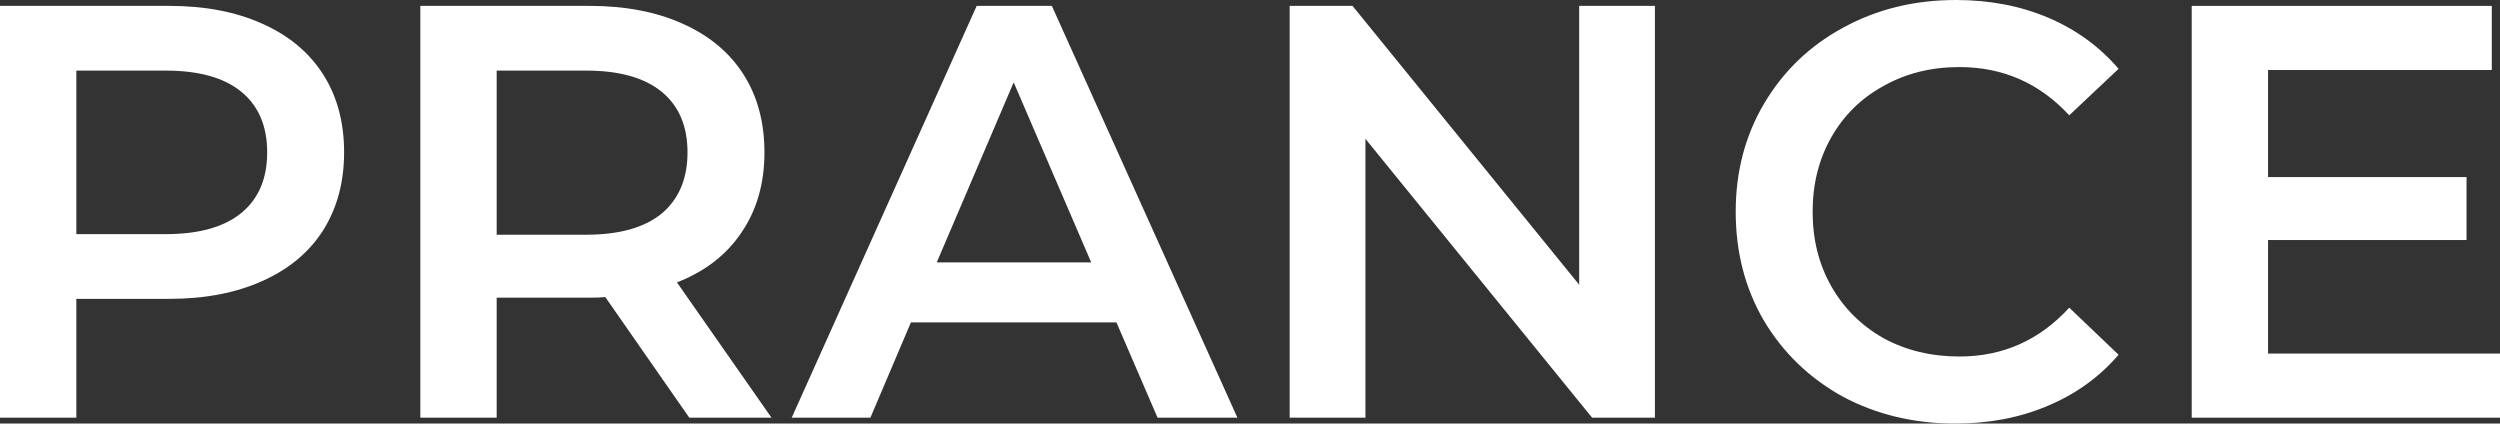
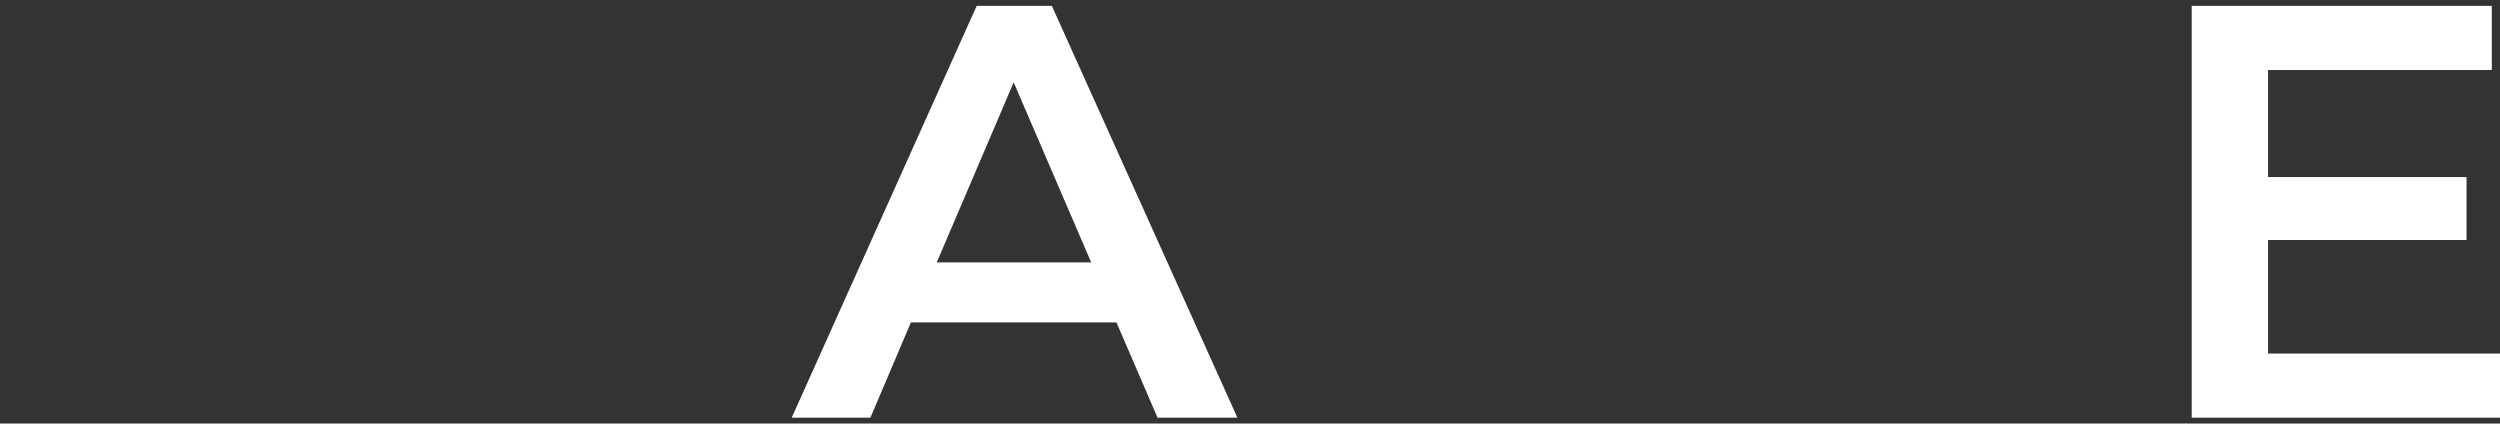
<svg xmlns="http://www.w3.org/2000/svg" width="785" height="133" viewBox="0 0 785 133" fill="none">
  <rect x="0" y="0" width="785" height="133" fill="#333333" stroke="none" />
-   <path d="M53.103 1.847C64.288 1.847 73.999 3.694 82.235 7.389C90.594 11.083 96.986 16.379 101.411 23.275C105.836 30.171 108.049 38.361 108.049 47.843C108.049 57.202 105.836 65.392 101.411 72.411C96.986 79.307 90.594 84.603 82.235 88.297C73.999 91.992 64.288 93.839 53.103 93.839H23.97V131.153H0V1.847H53.103ZM51.996 73.519C62.445 73.519 70.373 71.303 75.782 66.869C81.19 62.436 83.895 56.094 83.895 47.843C83.895 39.592 81.19 33.25 75.782 28.817C70.373 24.383 62.445 22.167 51.996 22.167H23.97V73.519H51.996Z" fill="white" />
-   <path d="M216.434 131.153L190.067 93.285C188.96 93.408 187.301 93.469 185.088 93.469H155.956V131.153H131.986V1.847H185.088C196.274 1.847 205.985 3.694 214.221 7.389C222.58 11.083 228.972 16.379 233.397 23.275C237.822 30.171 240.035 38.361 240.035 47.843C240.035 57.572 237.638 65.946 232.844 72.965C228.173 79.985 221.412 85.219 212.561 88.667L242.247 131.153H216.434ZM215.88 47.843C215.88 39.592 213.176 33.25 207.768 28.817C202.359 24.383 194.43 22.167 183.982 22.167H155.956V73.704H183.982C194.43 73.704 202.359 71.487 207.768 67.054C213.176 62.498 215.88 56.094 215.88 47.843Z" fill="white" />
  <path d="M350.563 101.228H286.028L273.306 131.153H248.598L306.679 1.847H330.28L388.546 131.153H363.47L350.563 101.228ZM342.634 82.386L318.296 25.861L294.141 82.386H342.634Z" fill="white" />
-   <path d="M519.647 1.847V131.153H499.918L428.746 43.594V131.153H404.96V1.847H424.689L495.862 89.406V1.847H519.647Z" fill="white" />
-   <path d="M613.972 133C600.943 133 589.142 130.168 578.571 124.503C568.122 118.715 559.886 110.772 553.863 100.674C547.963 90.576 545.013 79.184 545.013 66.5C545.013 53.816 548.024 42.425 554.048 32.326C560.071 22.228 568.307 14.347 578.755 8.682C589.326 2.894 601.127 0 614.157 0C624.728 0 634.378 1.847 643.105 5.542C651.833 9.236 659.208 14.593 665.231 21.613L649.743 36.206C640.401 26.107 628.907 21.058 615.263 21.058C606.413 21.058 598.484 23.029 591.478 26.969C584.471 30.787 579.001 36.144 575.067 43.04C571.134 49.937 569.167 57.757 569.167 66.5C569.167 75.243 571.134 83.063 575.067 89.96C579.001 96.856 584.471 102.275 591.478 106.215C598.484 110.033 606.413 111.942 615.263 111.942C628.907 111.942 640.401 106.831 649.743 96.61L665.231 111.387C659.208 118.407 651.771 123.764 642.921 127.458C634.193 131.153 624.544 133 613.972 133Z" fill="white" />
  <path d="M785 111.018V131.153H688.198V1.847H782.419V21.982H712.168V55.601H774.49V75.367H712.168V111.018H785Z" fill="white" />
</svg>